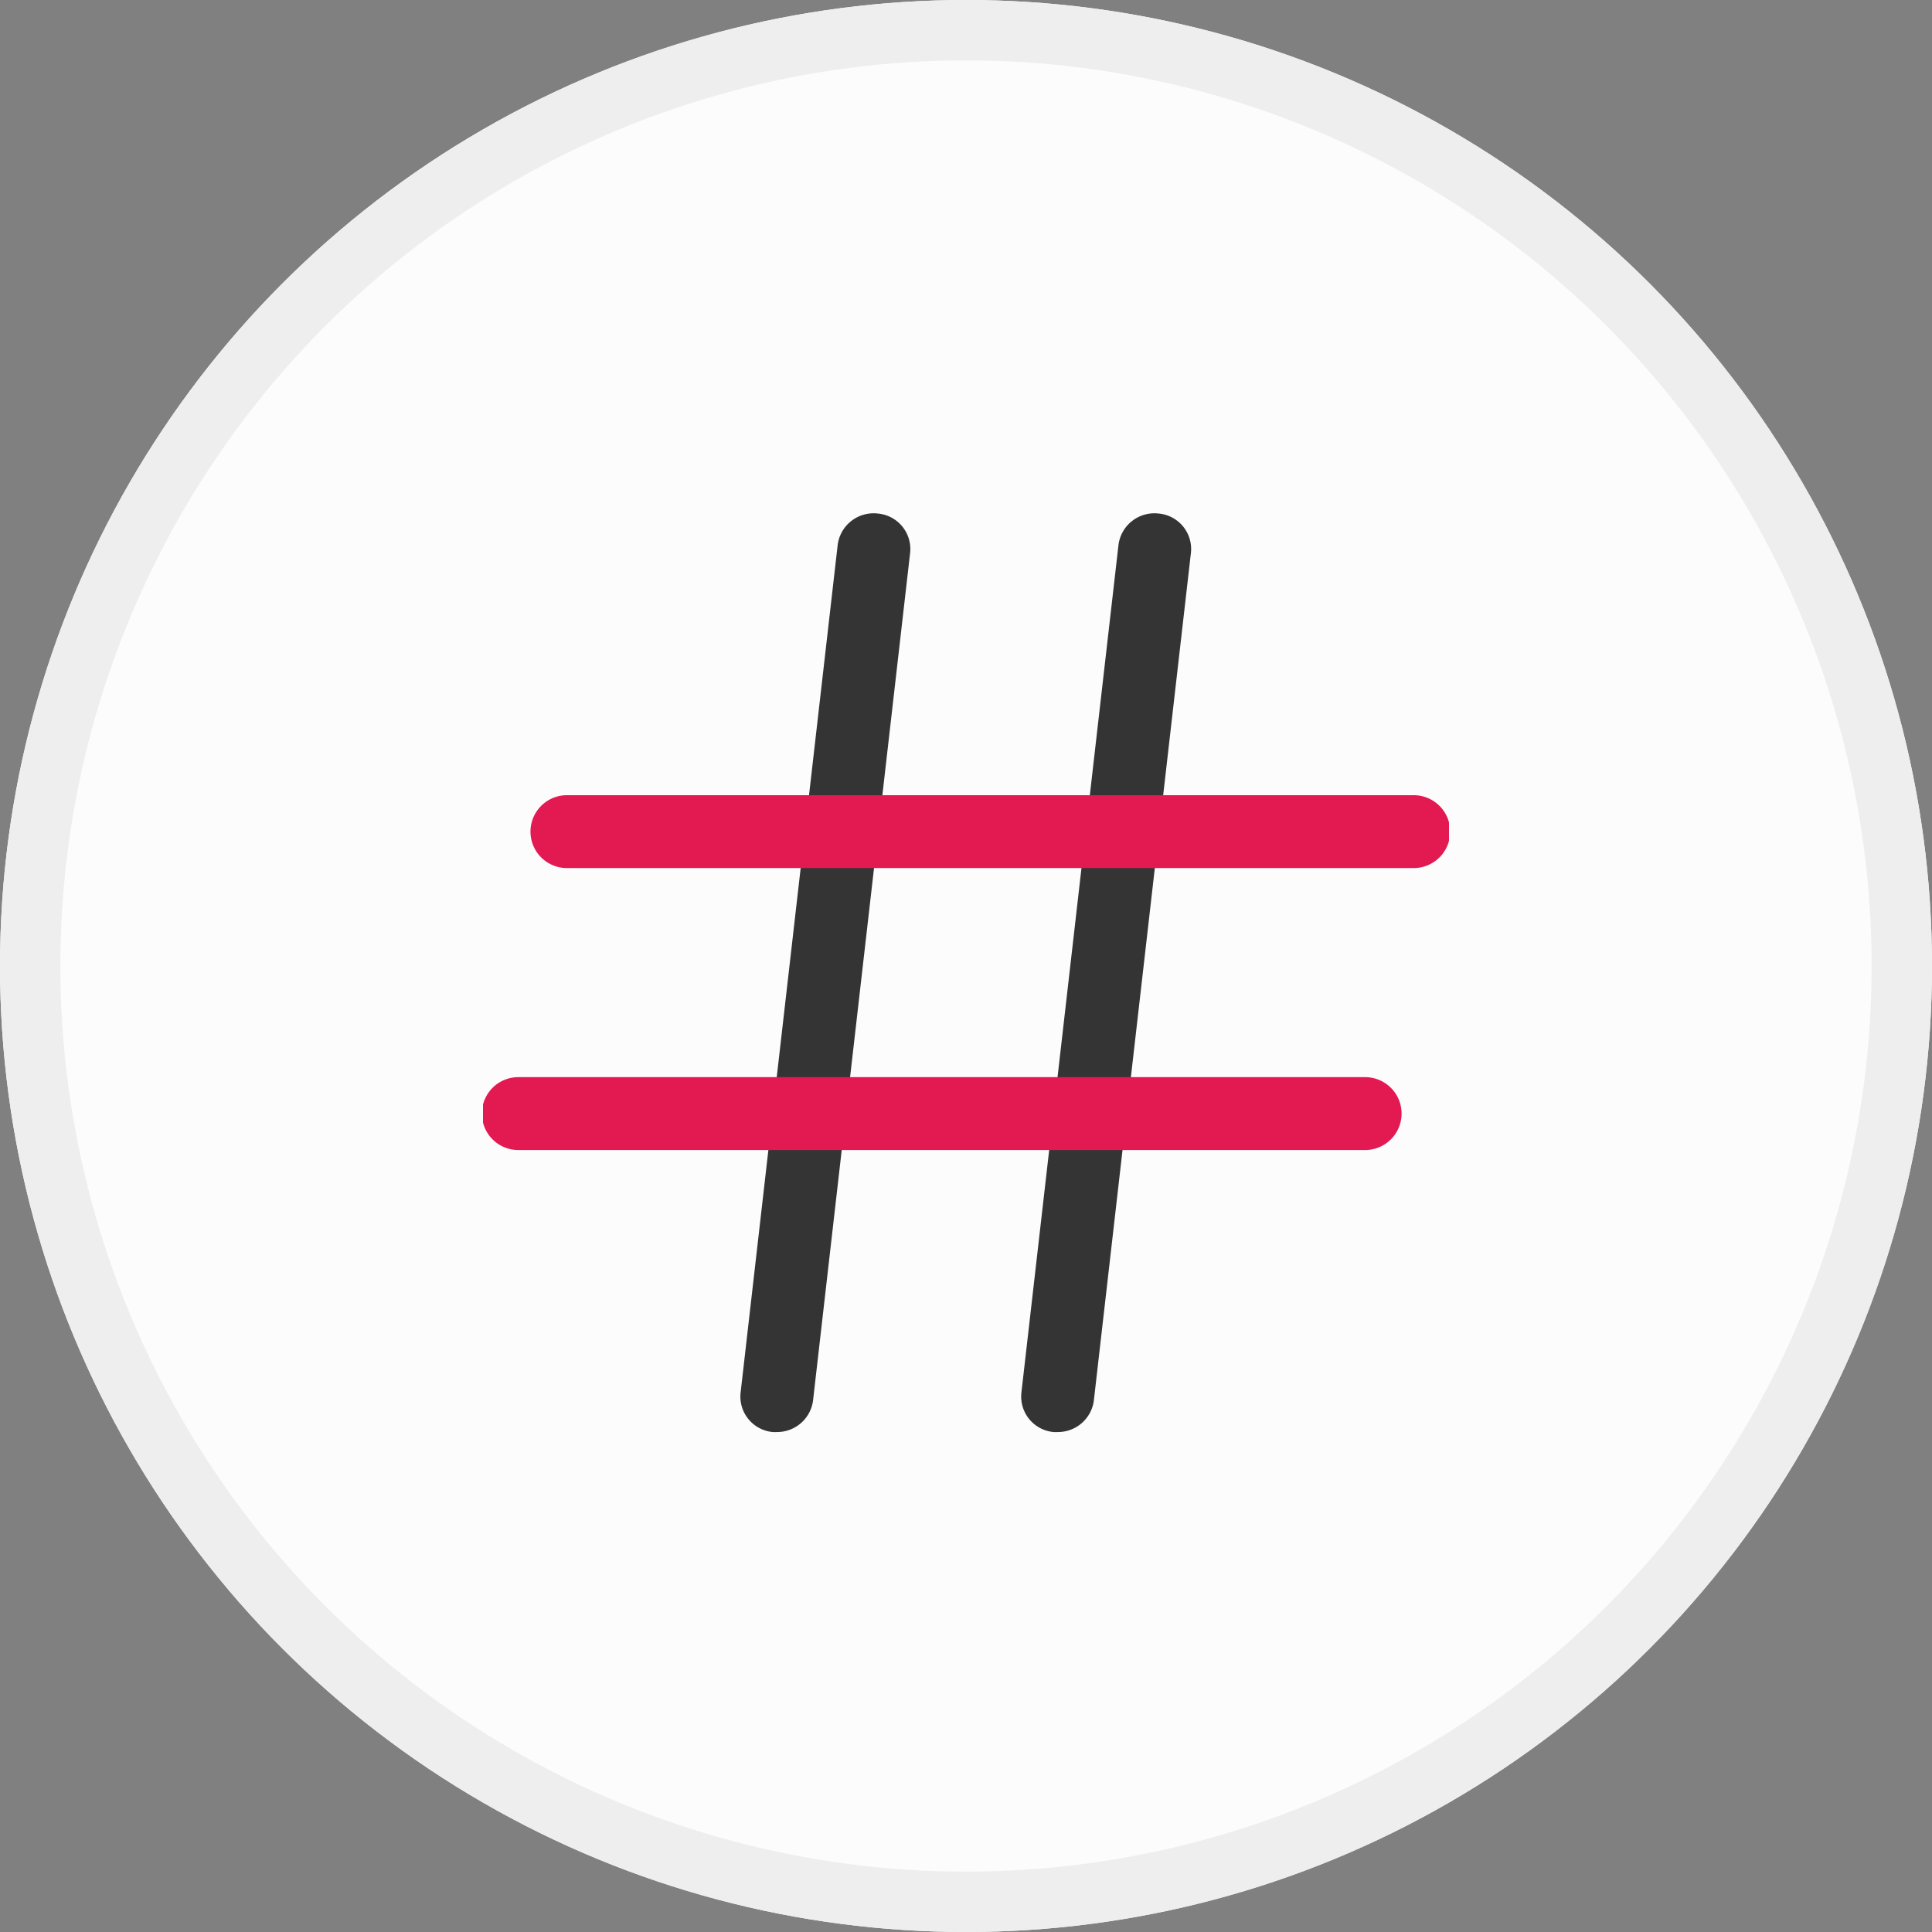
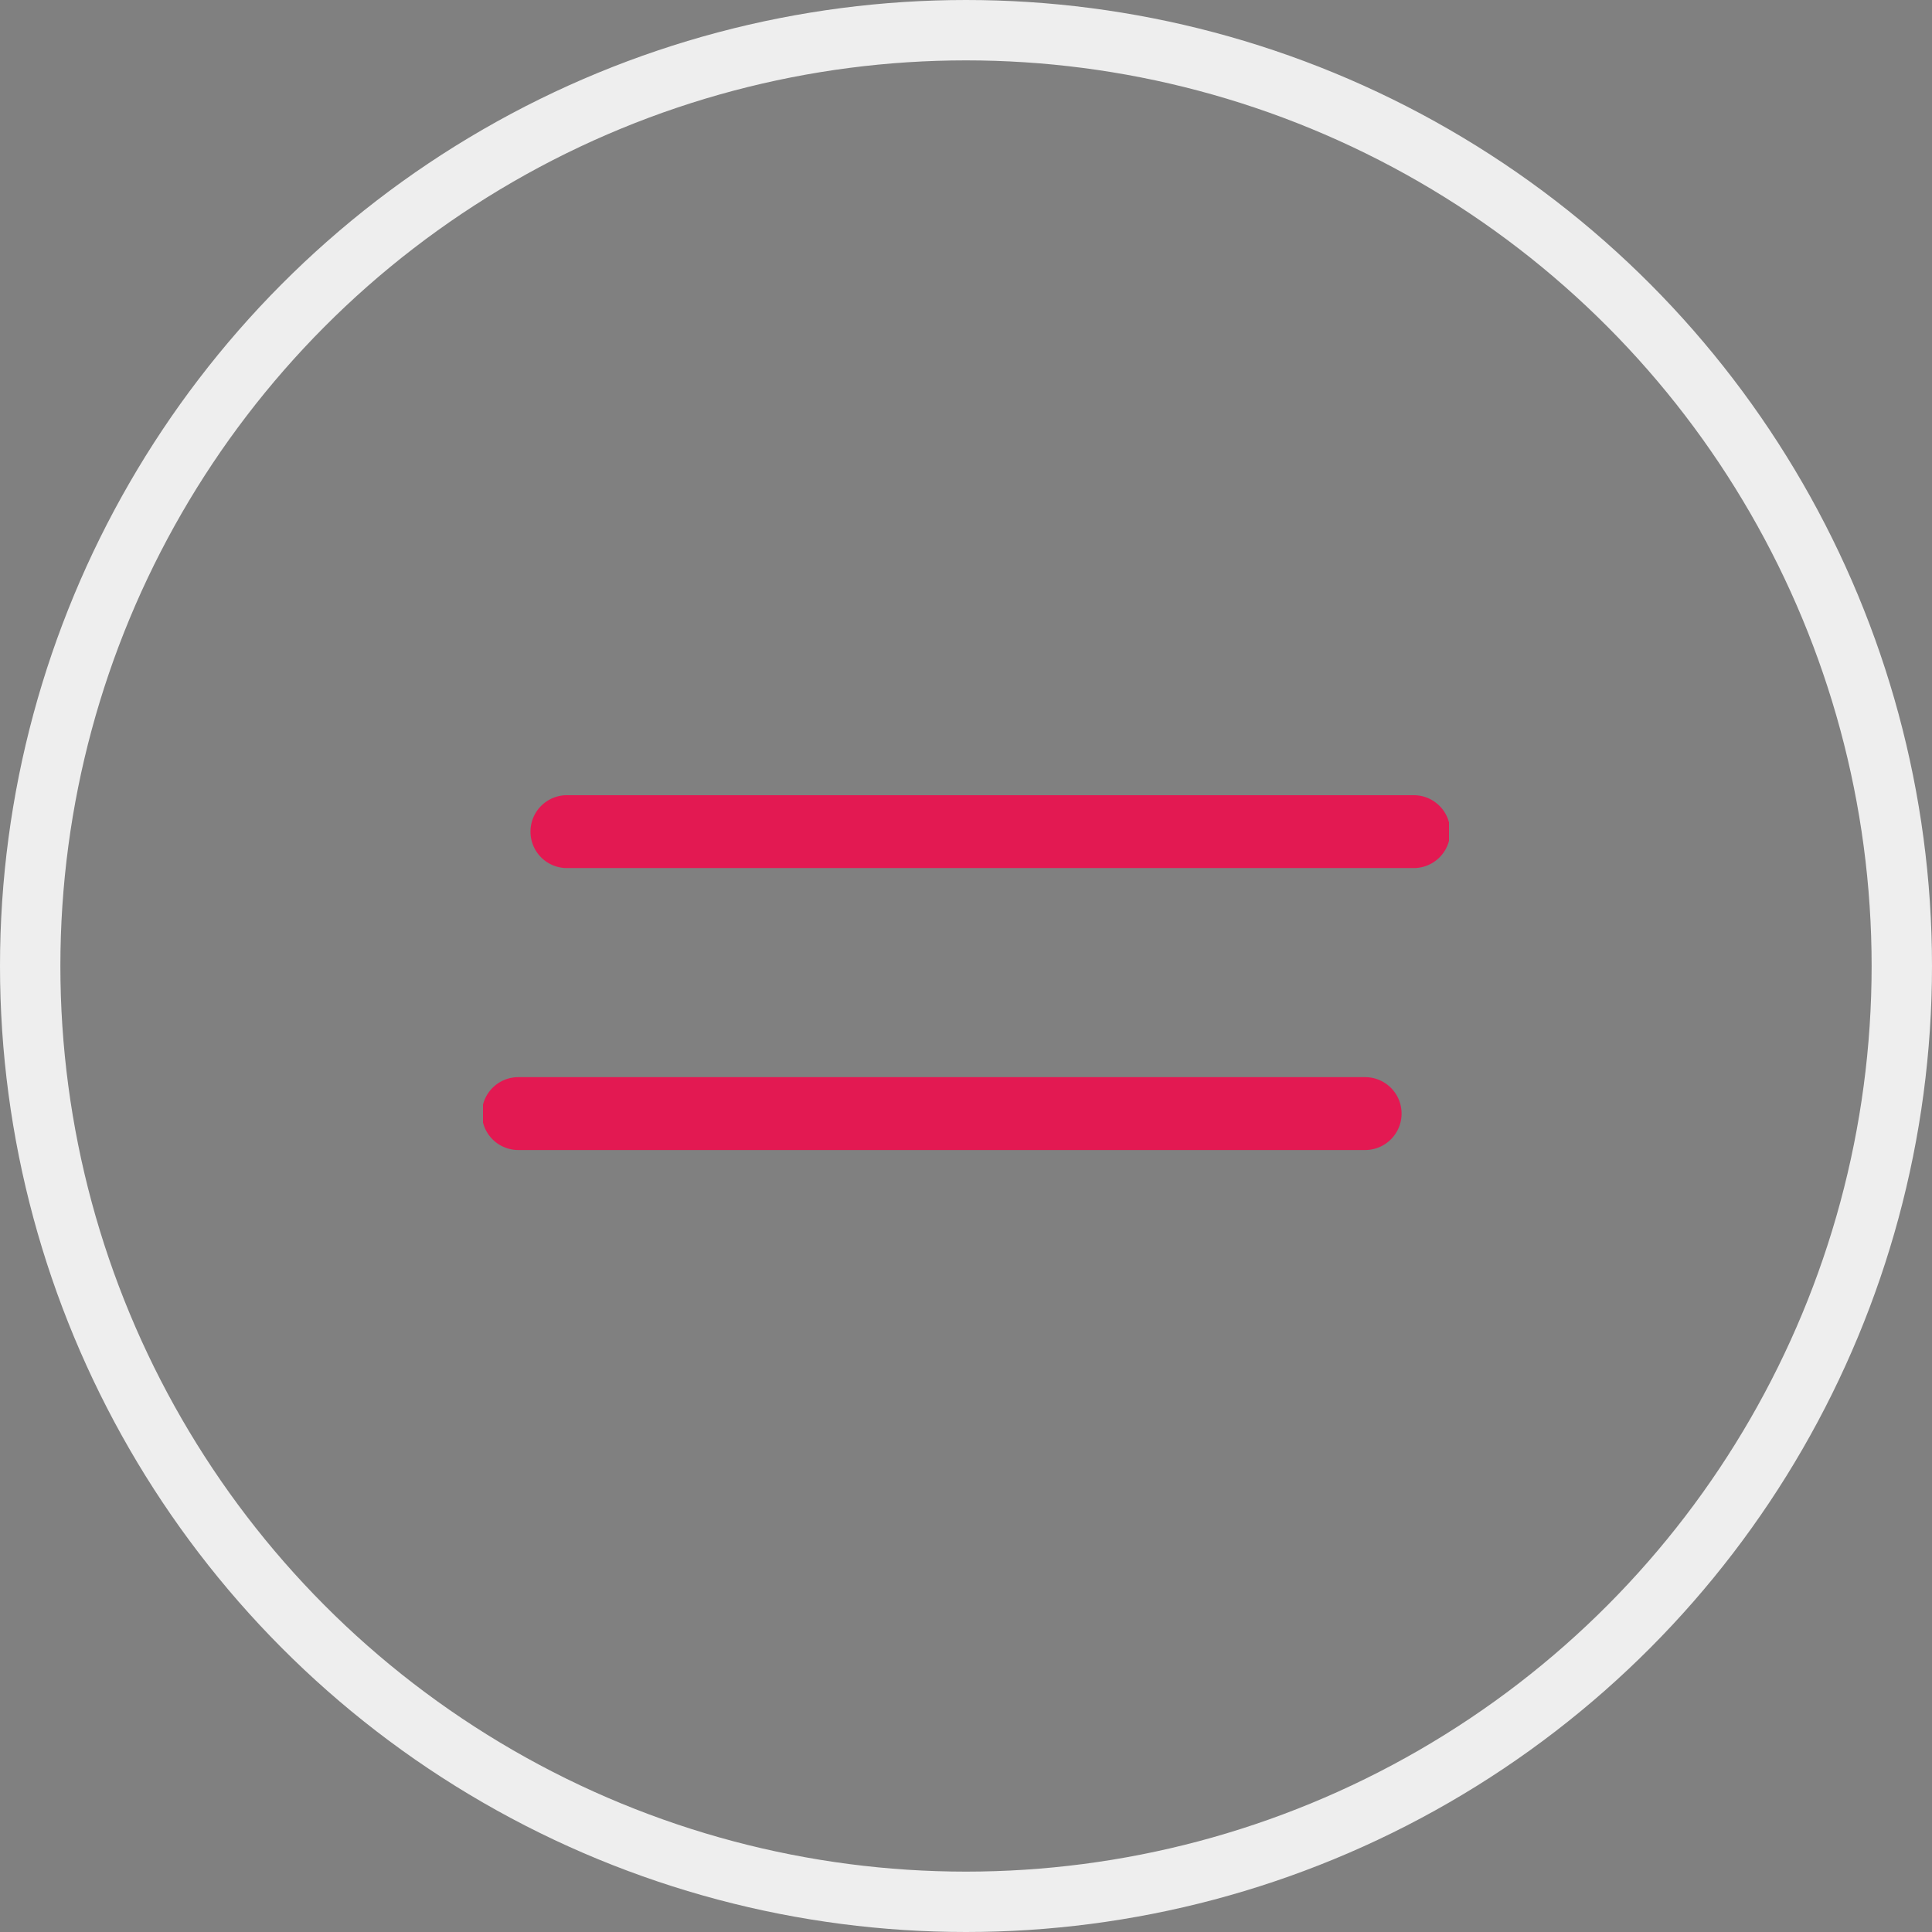
<svg xmlns="http://www.w3.org/2000/svg" width="32" height="32" viewBox="0 0 32 32">
  <rect x="0" y="0" width="32" height="32" fill="#808080" stroke="none" />
  <defs>
    <clipPath id="clip-path">
      <rect id="Rectángulo_7928" data-name="Rectángulo 7928" width="16" height="16" transform="translate(466 521)" fill="#fff" stroke="#707070" stroke-width="1" opacity="0" />
    </clipPath>
  </defs>
  <g id="Grupo_32199" data-name="Grupo 32199" transform="translate(-291 -379)">
    <g id="Elipse_1711" data-name="Elipse 1711" transform="translate(291 379)" fill="#fcfcfc" stroke="#eee" stroke-width="1">
-       <circle cx="16" cy="16" r="16" stroke="none" />
      <circle cx="16" cy="16" r="15.5" fill="none" />
    </g>
    <g id="Enmascarar_grupo_21" data-name="Enmascarar grupo 21" transform="translate(-167 -134)" clip-path="url(#clip-path)">
      <g id="Grupo_33701" data-name="Grupo 33701" transform="translate(466 521.5)">
-         <path id="Trazado_30116" data-name="Trazado 30116" d="M4961.6,1284.136a.638.638,0,0,1-.067,0,.59.59,0,0,1-.533-.647l1.609-14.049a.6.6,0,0,1,.667-.517.59.59,0,0,1,.533.647l-1.609,14.049A.6.6,0,0,1,4961.6,1284.136Z" transform="translate(-4956.734 -1268.917)" fill="#343434" />
-         <path id="Trazado_30117" data-name="Trazado 30117" d="M4967.6,1284.136a.64.64,0,0,1-.068,0,.59.59,0,0,1-.533-.647l1.609-14.049a.6.6,0,0,1,.667-.517.59.59,0,0,1,.533.647l-1.609,14.049A.6.6,0,0,1,4967.6,1284.136Z" transform="translate(-4958.082 -1268.917)" fill="#343434" />
        <path id="Trazado_30118" data-name="Trazado 30118" d="M4971.111,1276.124h-14.026a.6.6,0,0,1,0-1.207h14.026a.6.6,0,0,1,0,1.207Z" transform="translate(-4955.695 -1270.246)" fill="#e31952" style="mix-blend-mode: normal;isolation: isolate" />
        <path id="Trazado_30119" data-name="Trazado 30119" d="M4970.111,1282.124h-14.026a.6.6,0,0,1,0-1.207h14.026a.6.6,0,0,1,0,1.207Z" transform="translate(-4955.5 -1271.576)" fill="#e31952" style="mix-blend-mode: normal;isolation: isolate" />
      </g>
    </g>
  </g>
</svg>